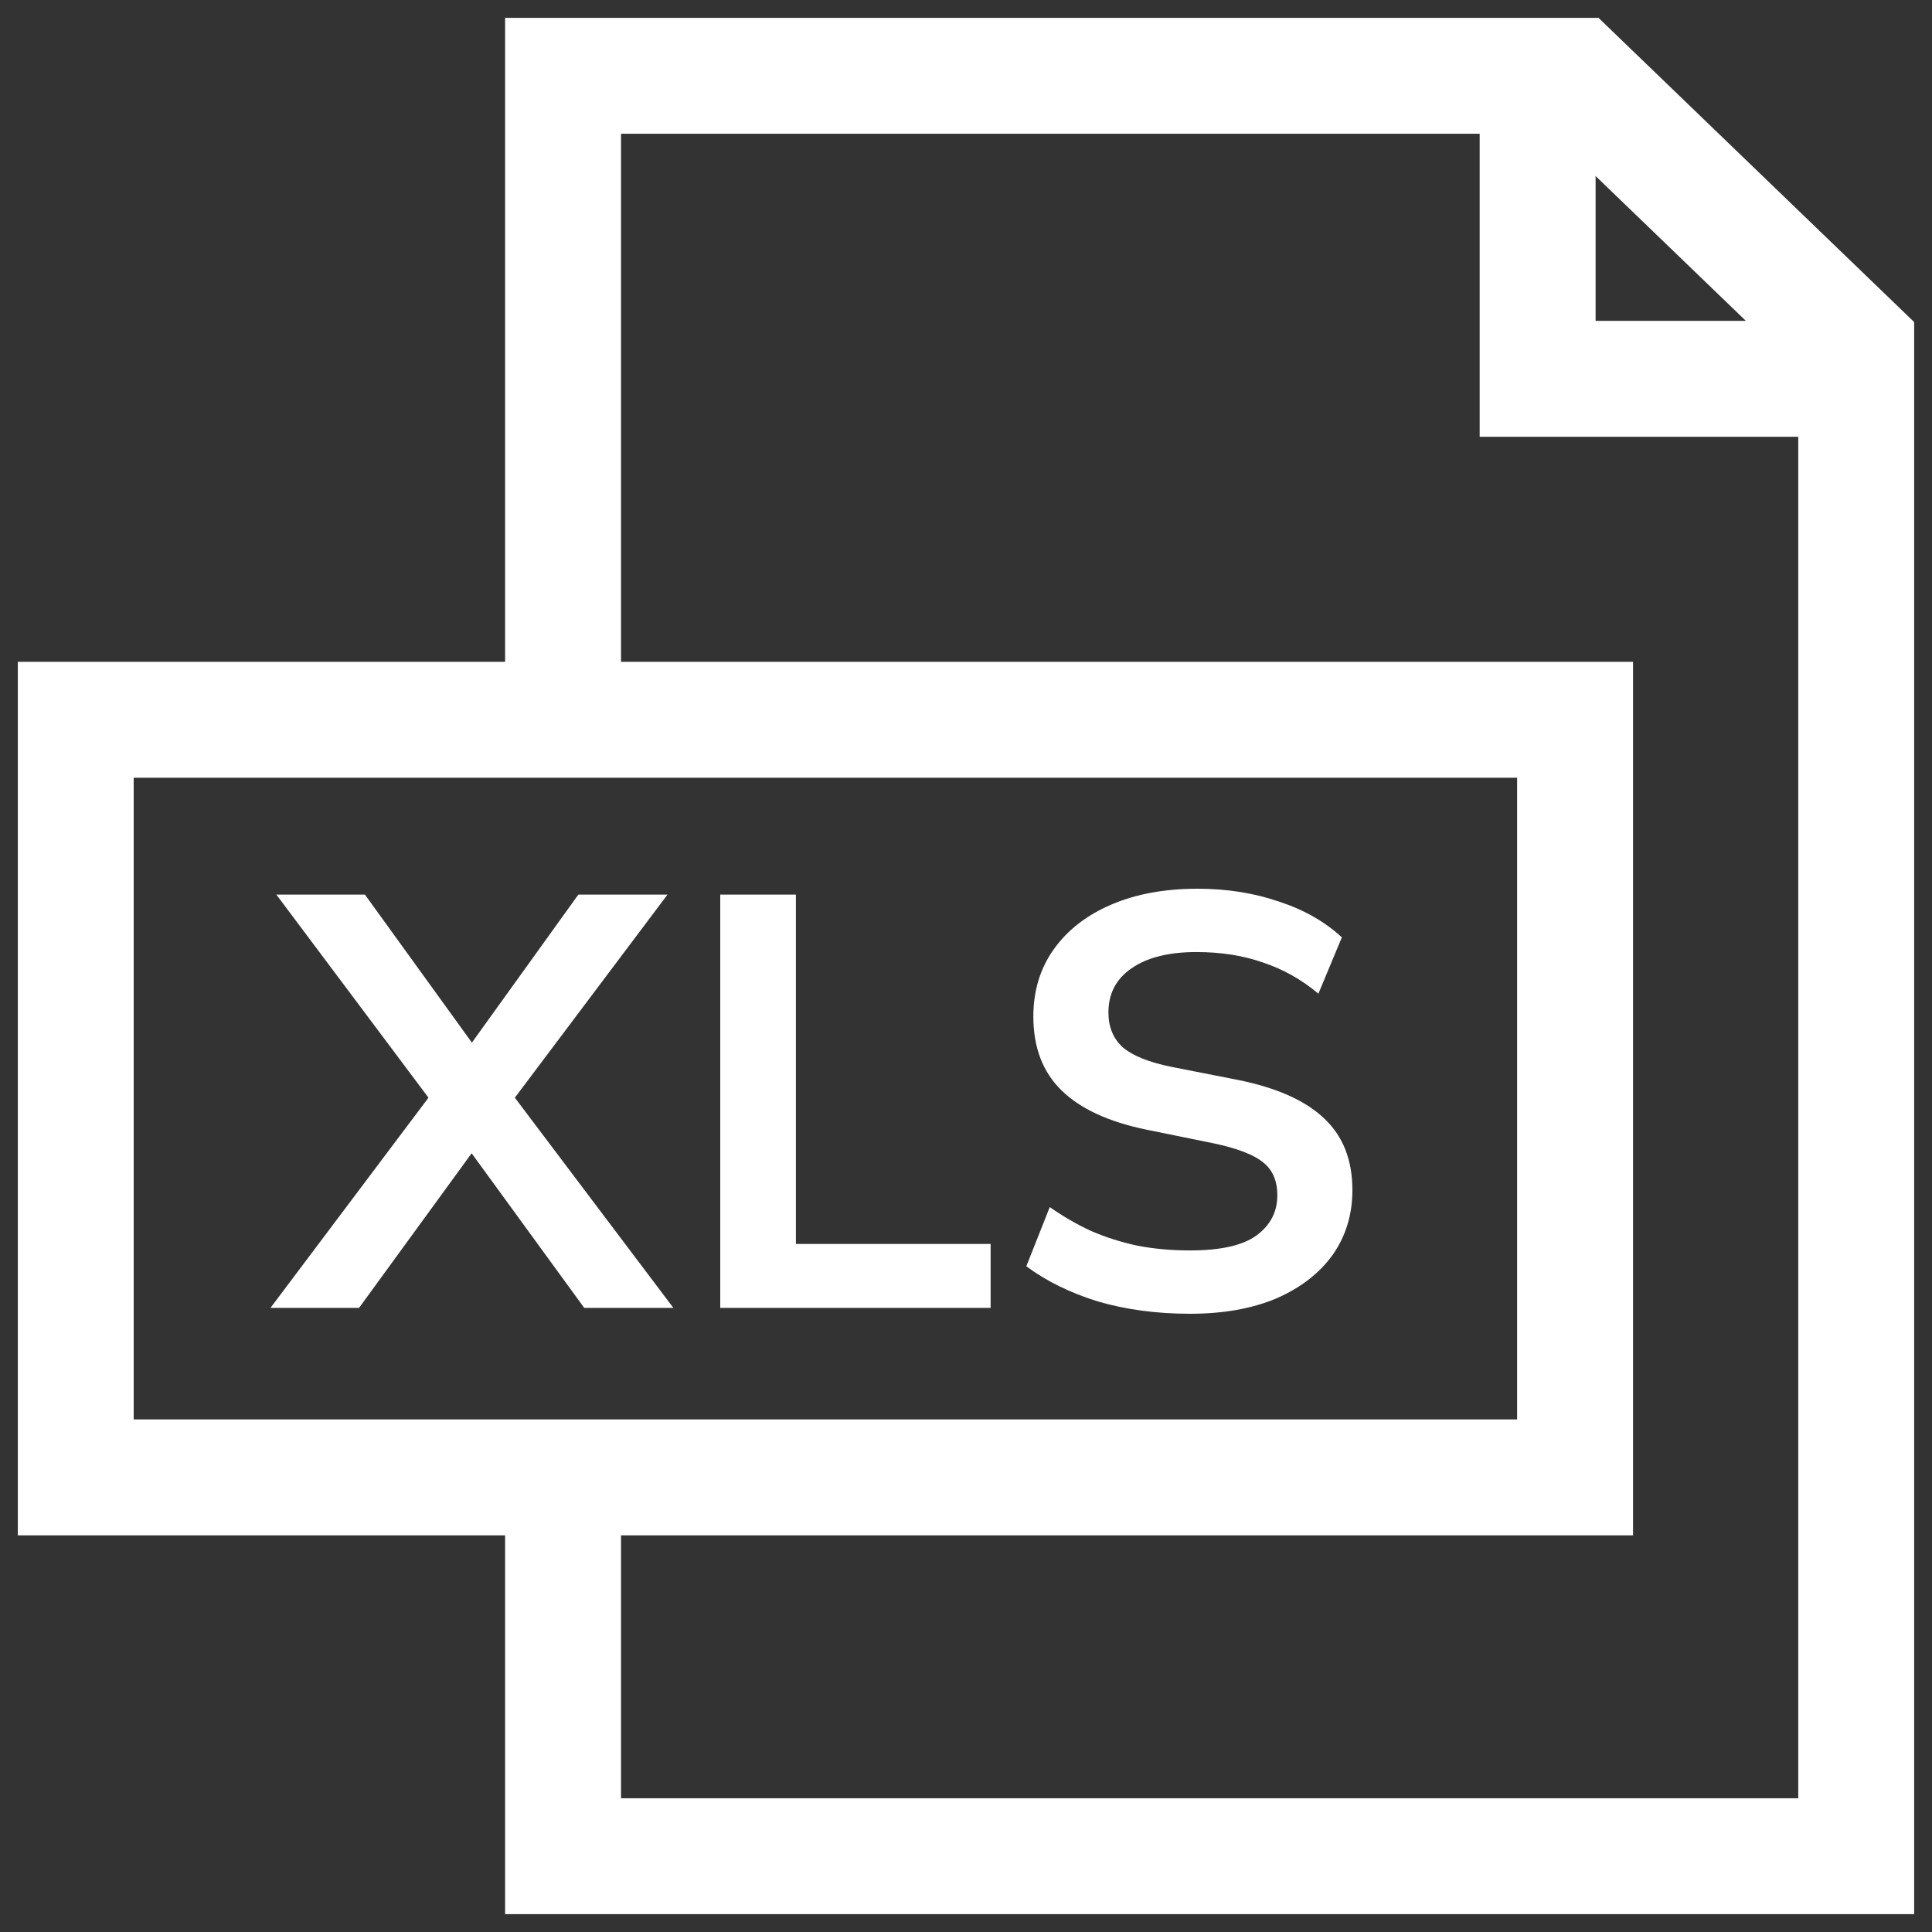
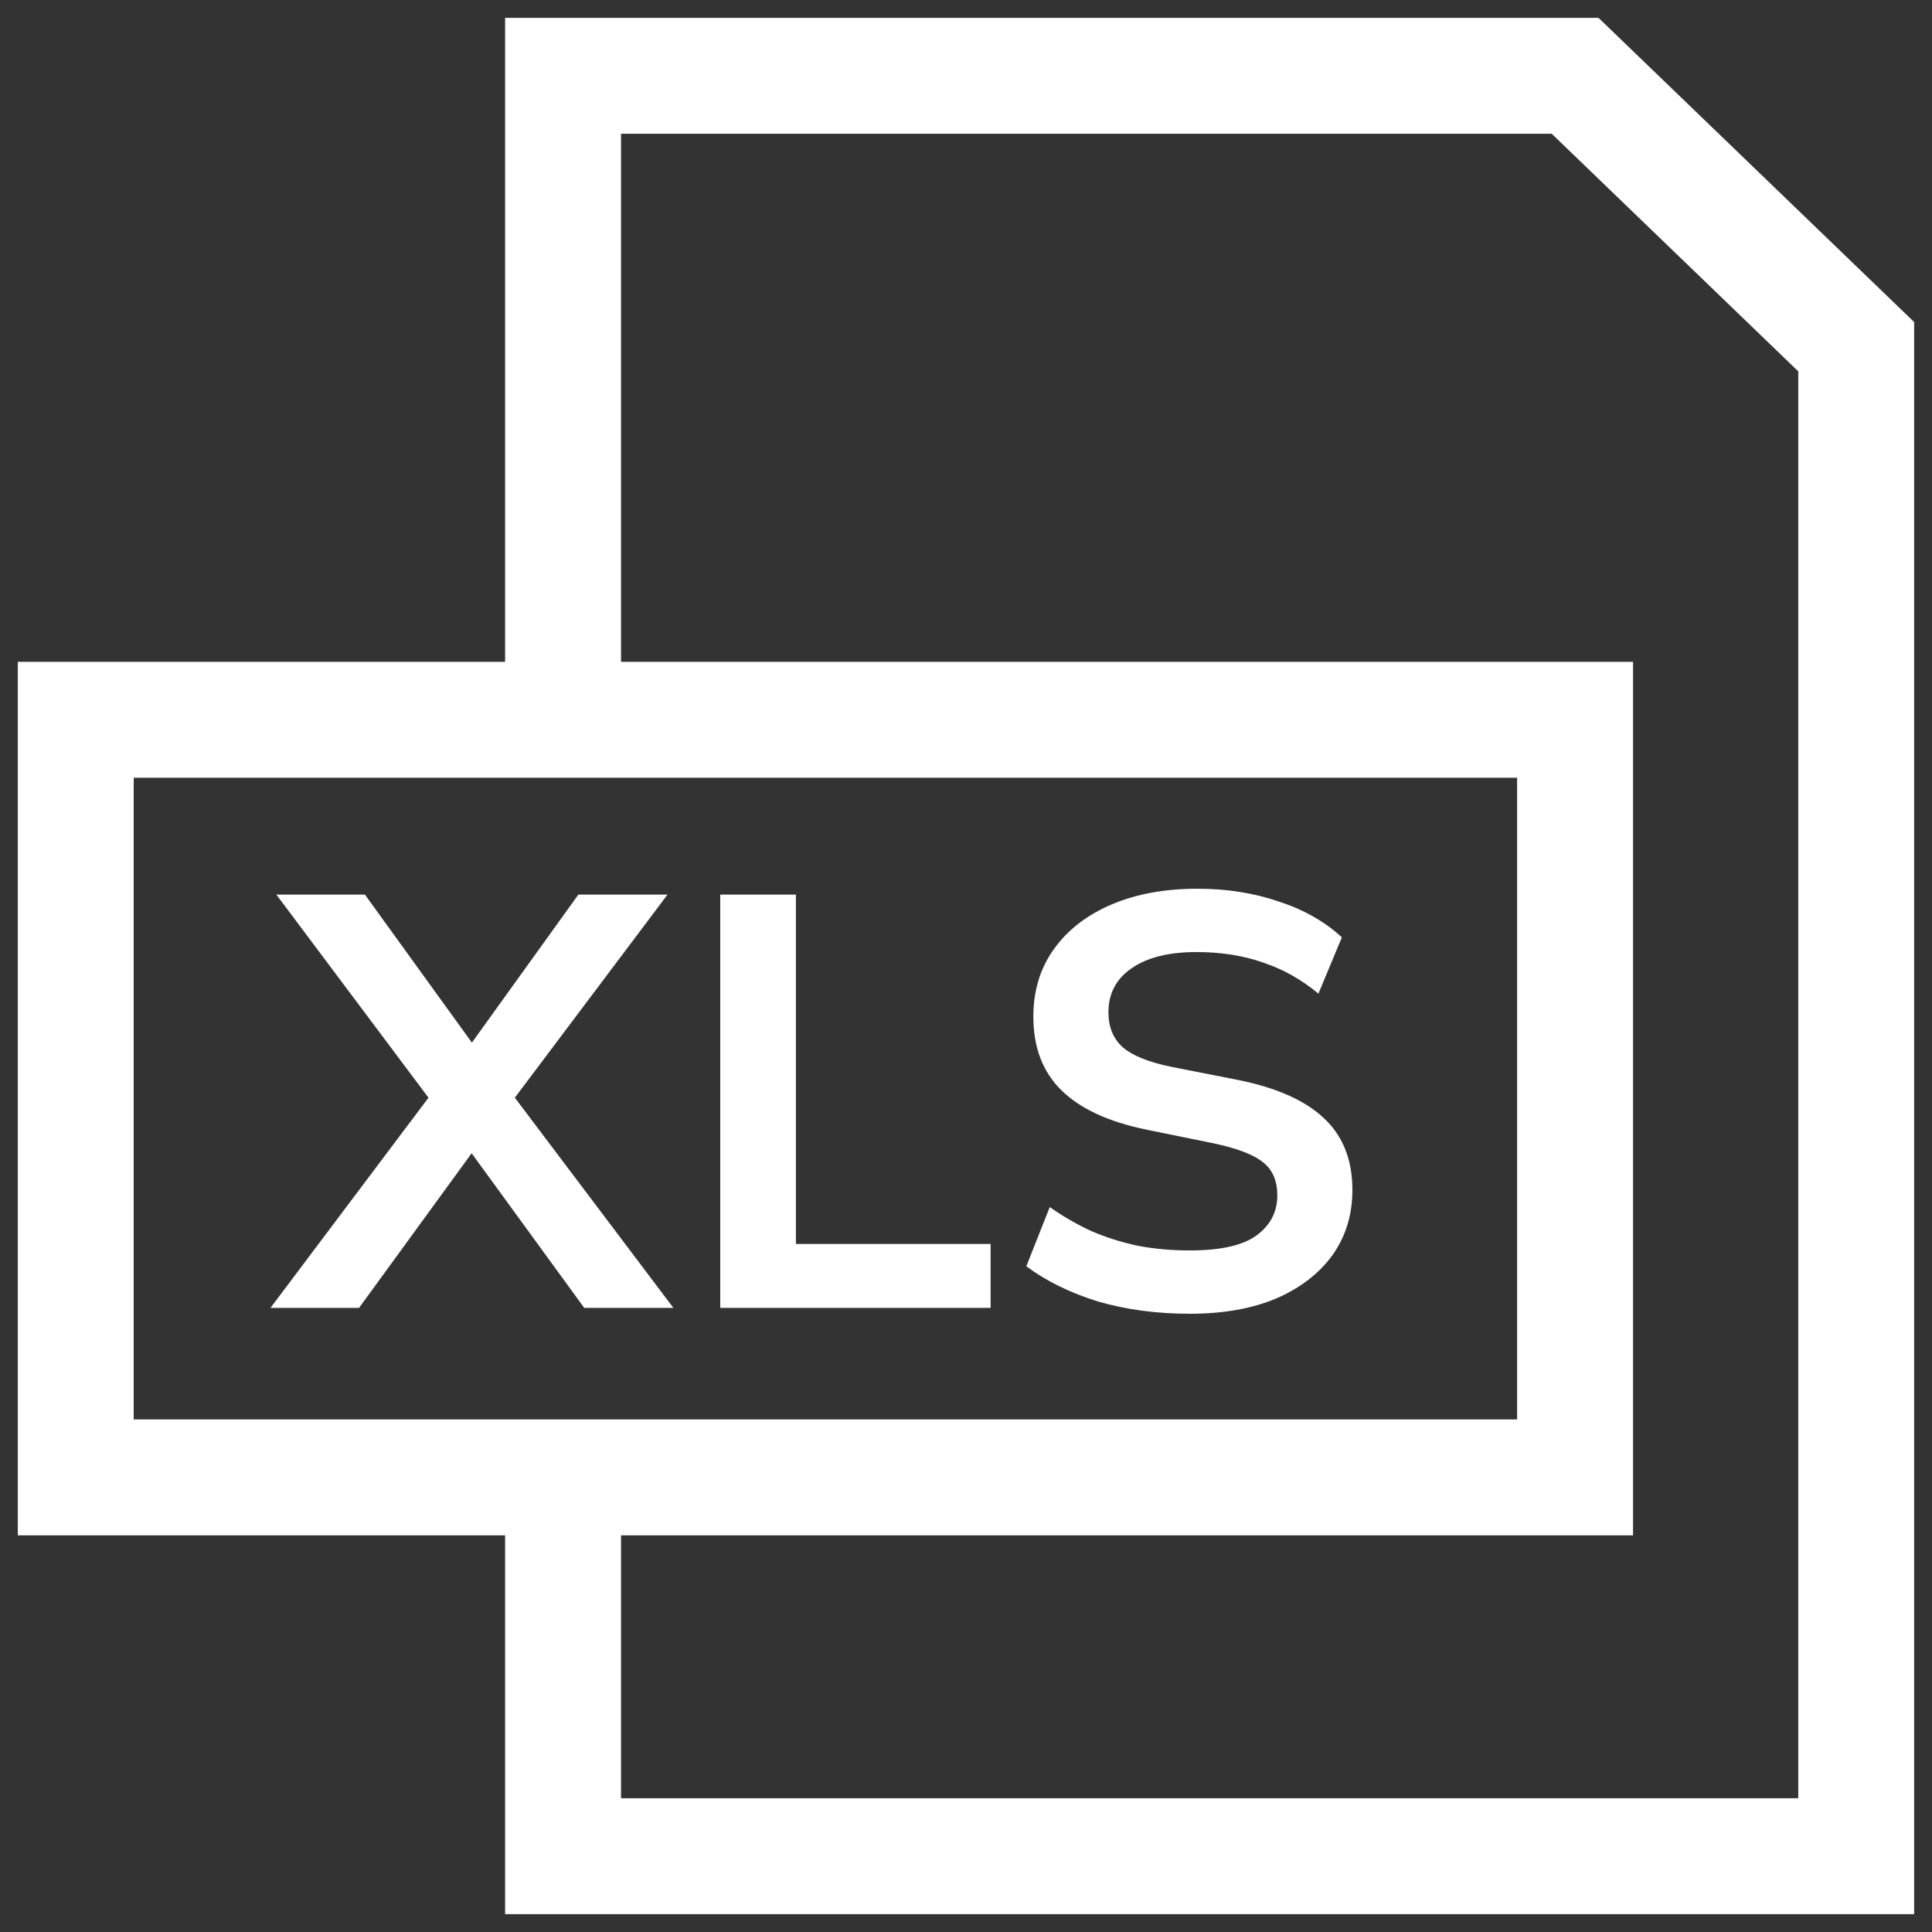
<svg xmlns="http://www.w3.org/2000/svg" width="50" height="50" viewBox="0 0 50 50" fill="none">
  <rect x="0" y="0" width="50" height="50" fill="#333333" stroke="none" />
  <g clip-path="url(#clip0_90_129)">
    <mask id="mask0_90_129" style="mask-type:luminance" maskUnits="userSpaceOnUse" x="0" y="0" width="50" height="50">
      <path d="M50 0H0V50H50V0Z" fill="white" />
    </mask>
    <g mask="url(#mask0_90_129)">
      <path d="M14.572 18.628V1.961H40.763L48.039 8.973V11.765V48.039H14.572V39.706M14.572 18.628H40.763V28.431V38.235H1.96V27.451V18.628H14.572Z" stroke="white" stroke-width="3" />
-       <path d="M39.794 2.451V9.804H47.554" stroke="white" stroke-width="3" />
      <path d="M7 33.848L11.402 27.992V28.826L7.152 23.152H9.444L12.525 27.415H11.902L14.968 23.152H17.275L13.01 28.826V27.992L17.427 33.848H15.12L11.872 29.388H12.54L9.292 33.848H7ZM18.64 33.848V23.152H20.598V32.194H25.637V33.848H18.64ZM30.796 34C29.936 34 29.142 33.894 28.413 33.681C27.695 33.459 27.077 33.155 26.561 32.771L27.168 31.239C27.512 31.481 27.872 31.689 28.246 31.861C28.62 32.023 29.02 32.149 29.445 32.24C29.87 32.321 30.32 32.361 30.796 32.361C31.595 32.361 32.172 32.23 32.526 31.967C32.88 31.704 33.057 31.36 33.057 30.935C33.057 30.561 32.936 30.278 32.693 30.085C32.45 29.883 32.015 29.716 31.388 29.585L29.673 29.236C28.691 29.034 27.958 28.695 27.472 28.219C26.986 27.744 26.743 27.107 26.743 26.308C26.743 25.64 26.92 25.058 27.275 24.563C27.629 24.067 28.125 23.683 28.762 23.41C29.399 23.137 30.143 23 30.993 23C31.752 23 32.455 23.111 33.103 23.334C33.75 23.546 34.292 23.855 34.727 24.259L34.12 25.716C33.685 25.352 33.209 25.084 32.693 24.912C32.177 24.73 31.6 24.639 30.963 24.639C30.244 24.639 29.683 24.78 29.278 25.064C28.884 25.337 28.686 25.716 28.686 26.201C28.686 26.576 28.808 26.874 29.05 27.097C29.303 27.319 29.728 27.491 30.325 27.612L32.025 27.946C33.037 28.148 33.786 28.482 34.272 28.948C34.757 29.403 35 30.02 35 30.799C35 31.436 34.828 31.997 34.484 32.483C34.14 32.958 33.654 33.332 33.027 33.605C32.4 33.868 31.656 34 30.796 34Z" fill="white" />
    </g>
  </g>
  <defs>
    <clipPath id="clip0_90_129">
      <rect width="50" height="50" fill="white" />
    </clipPath>
  </defs>
</svg>